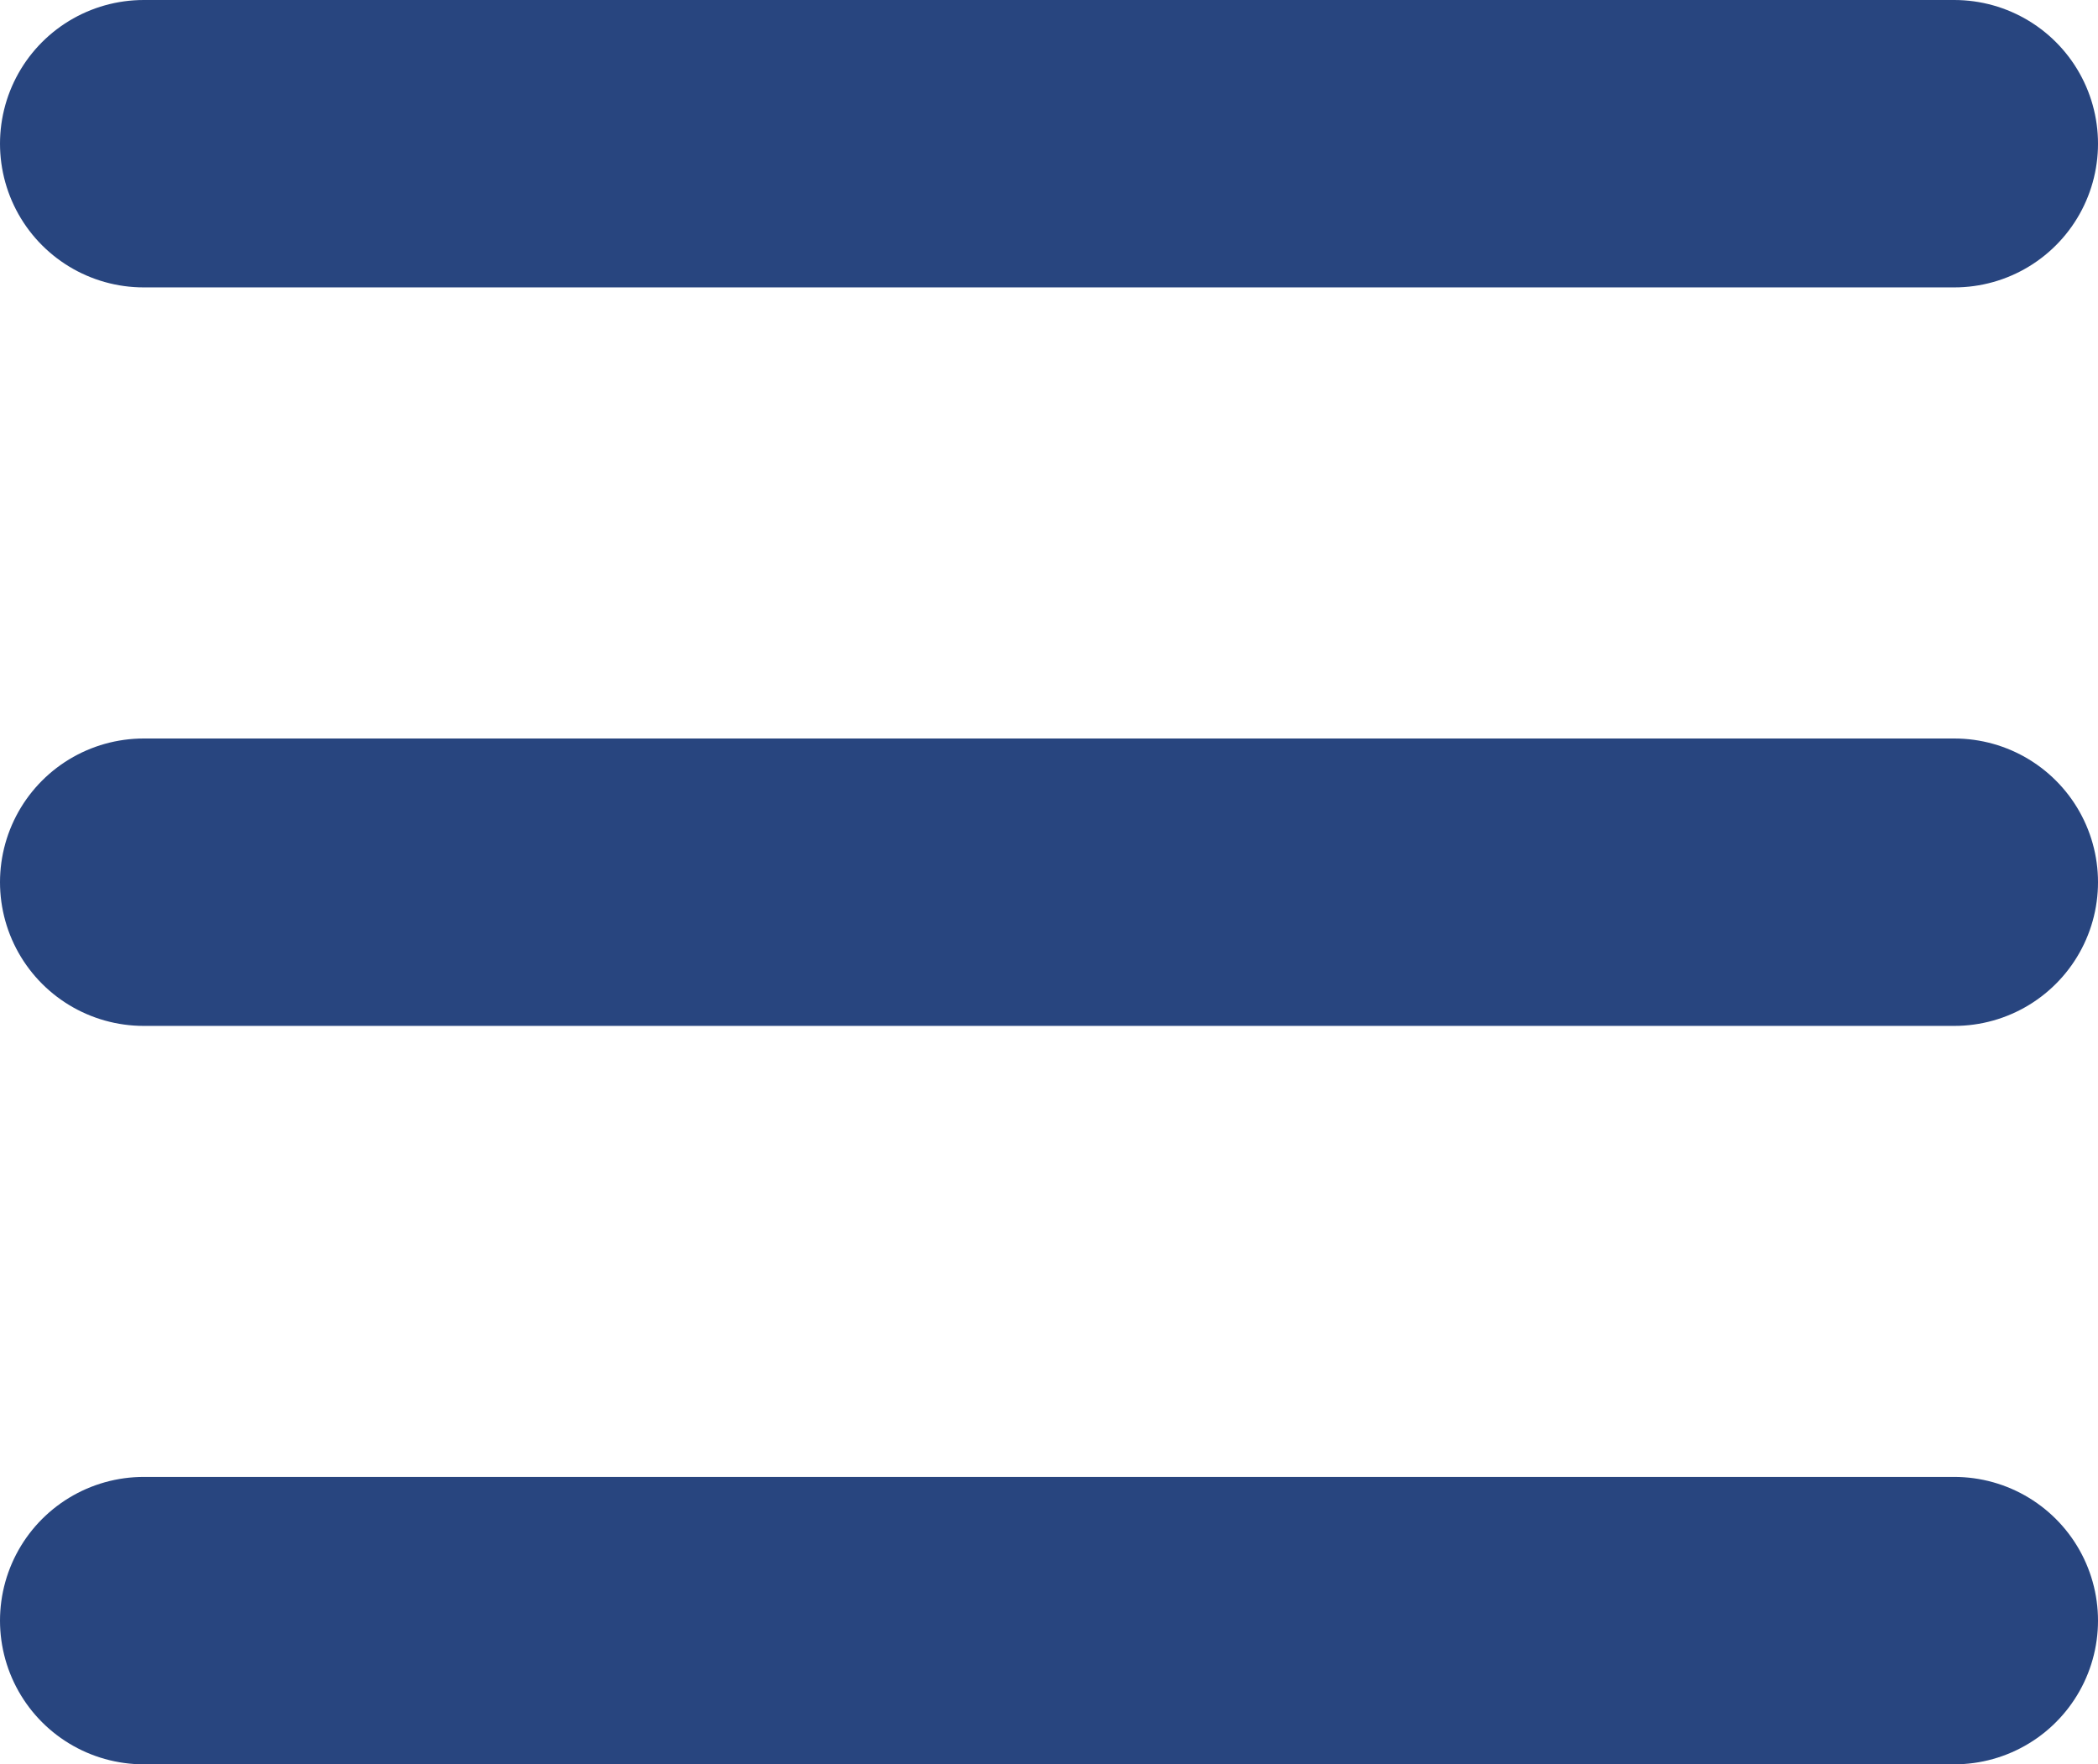
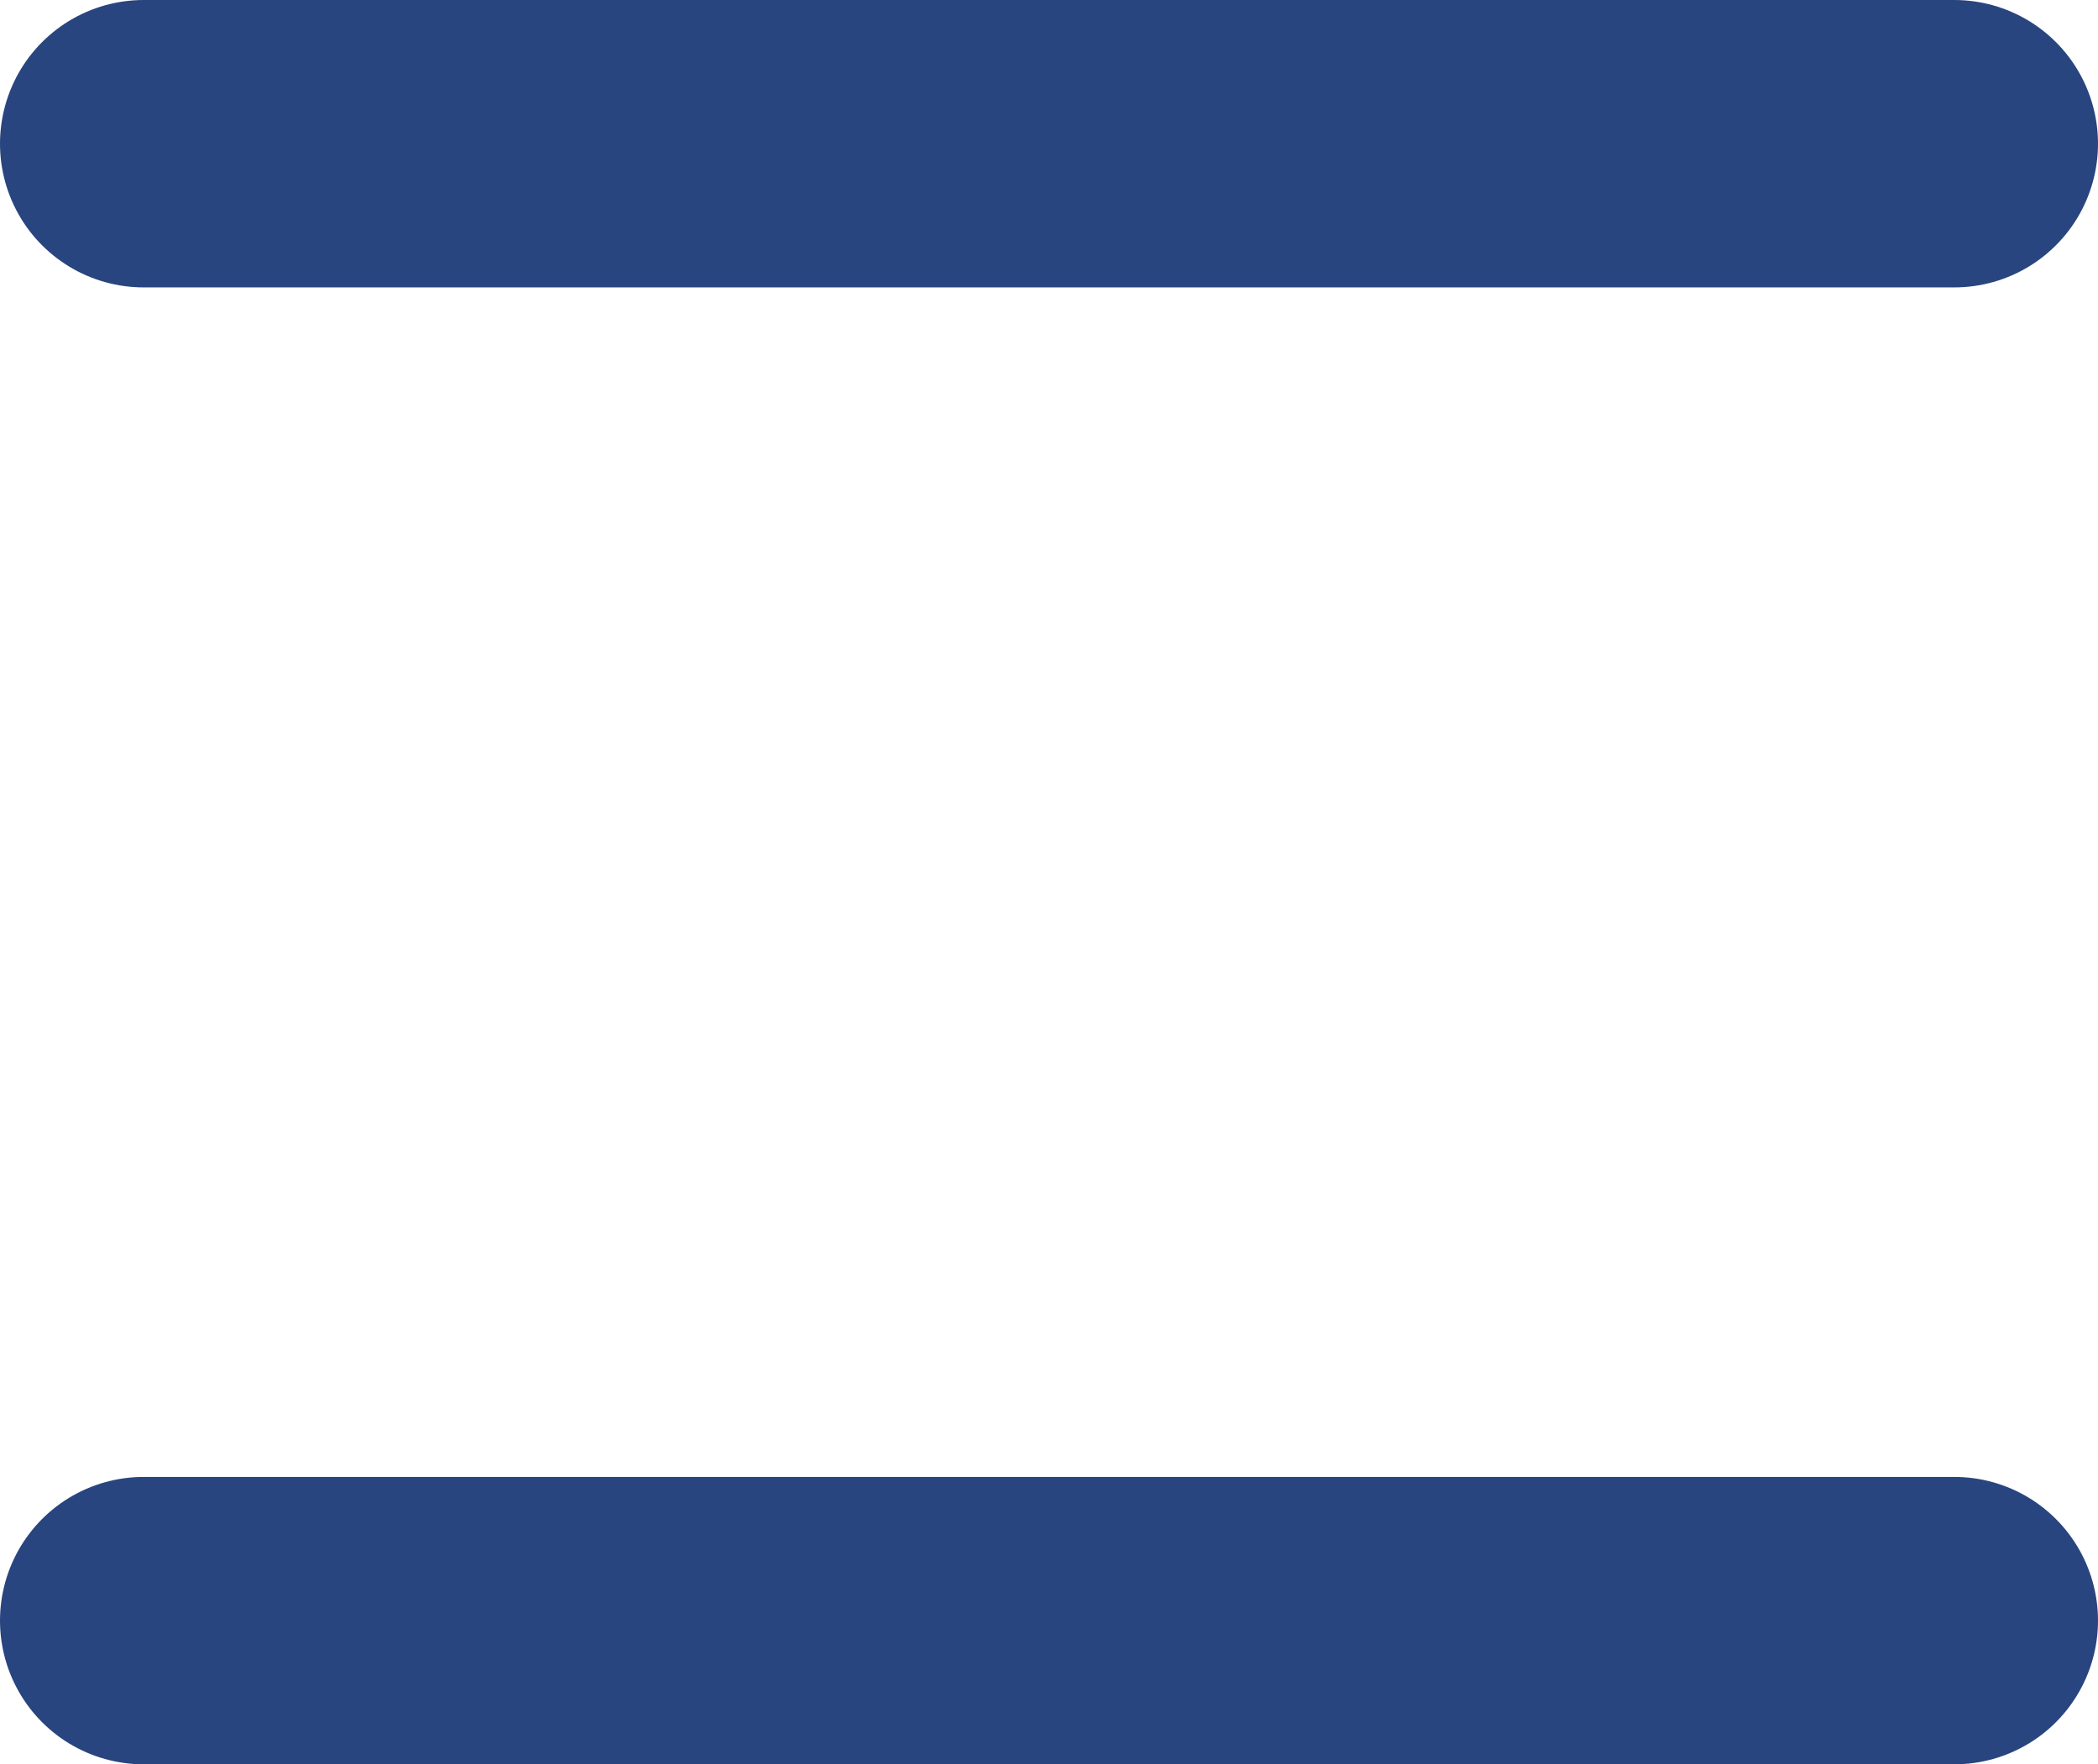
<svg xmlns="http://www.w3.org/2000/svg" width="27.375" height="23.021" viewBox="0 0 27.375 23.021">
  <defs>
    <style>.a{fill:none;stroke:#28457f;stroke-linecap:round;stroke-linejoin:round;stroke-width:3.75px;}</style>
  </defs>
  <g transform="translate(1.875 1.875)">
-     <path class="a" d="M5.625,22.5H29.25" transform="translate(-5.625 -12.864)" />
    <path class="a" d="M5.625,11.25H29.25" transform="translate(-5.625 -11.25)" />
    <path class="a" d="M5.625,33.75H29.25" transform="translate(-5.625 -14.479)" />
  </g>
</svg>